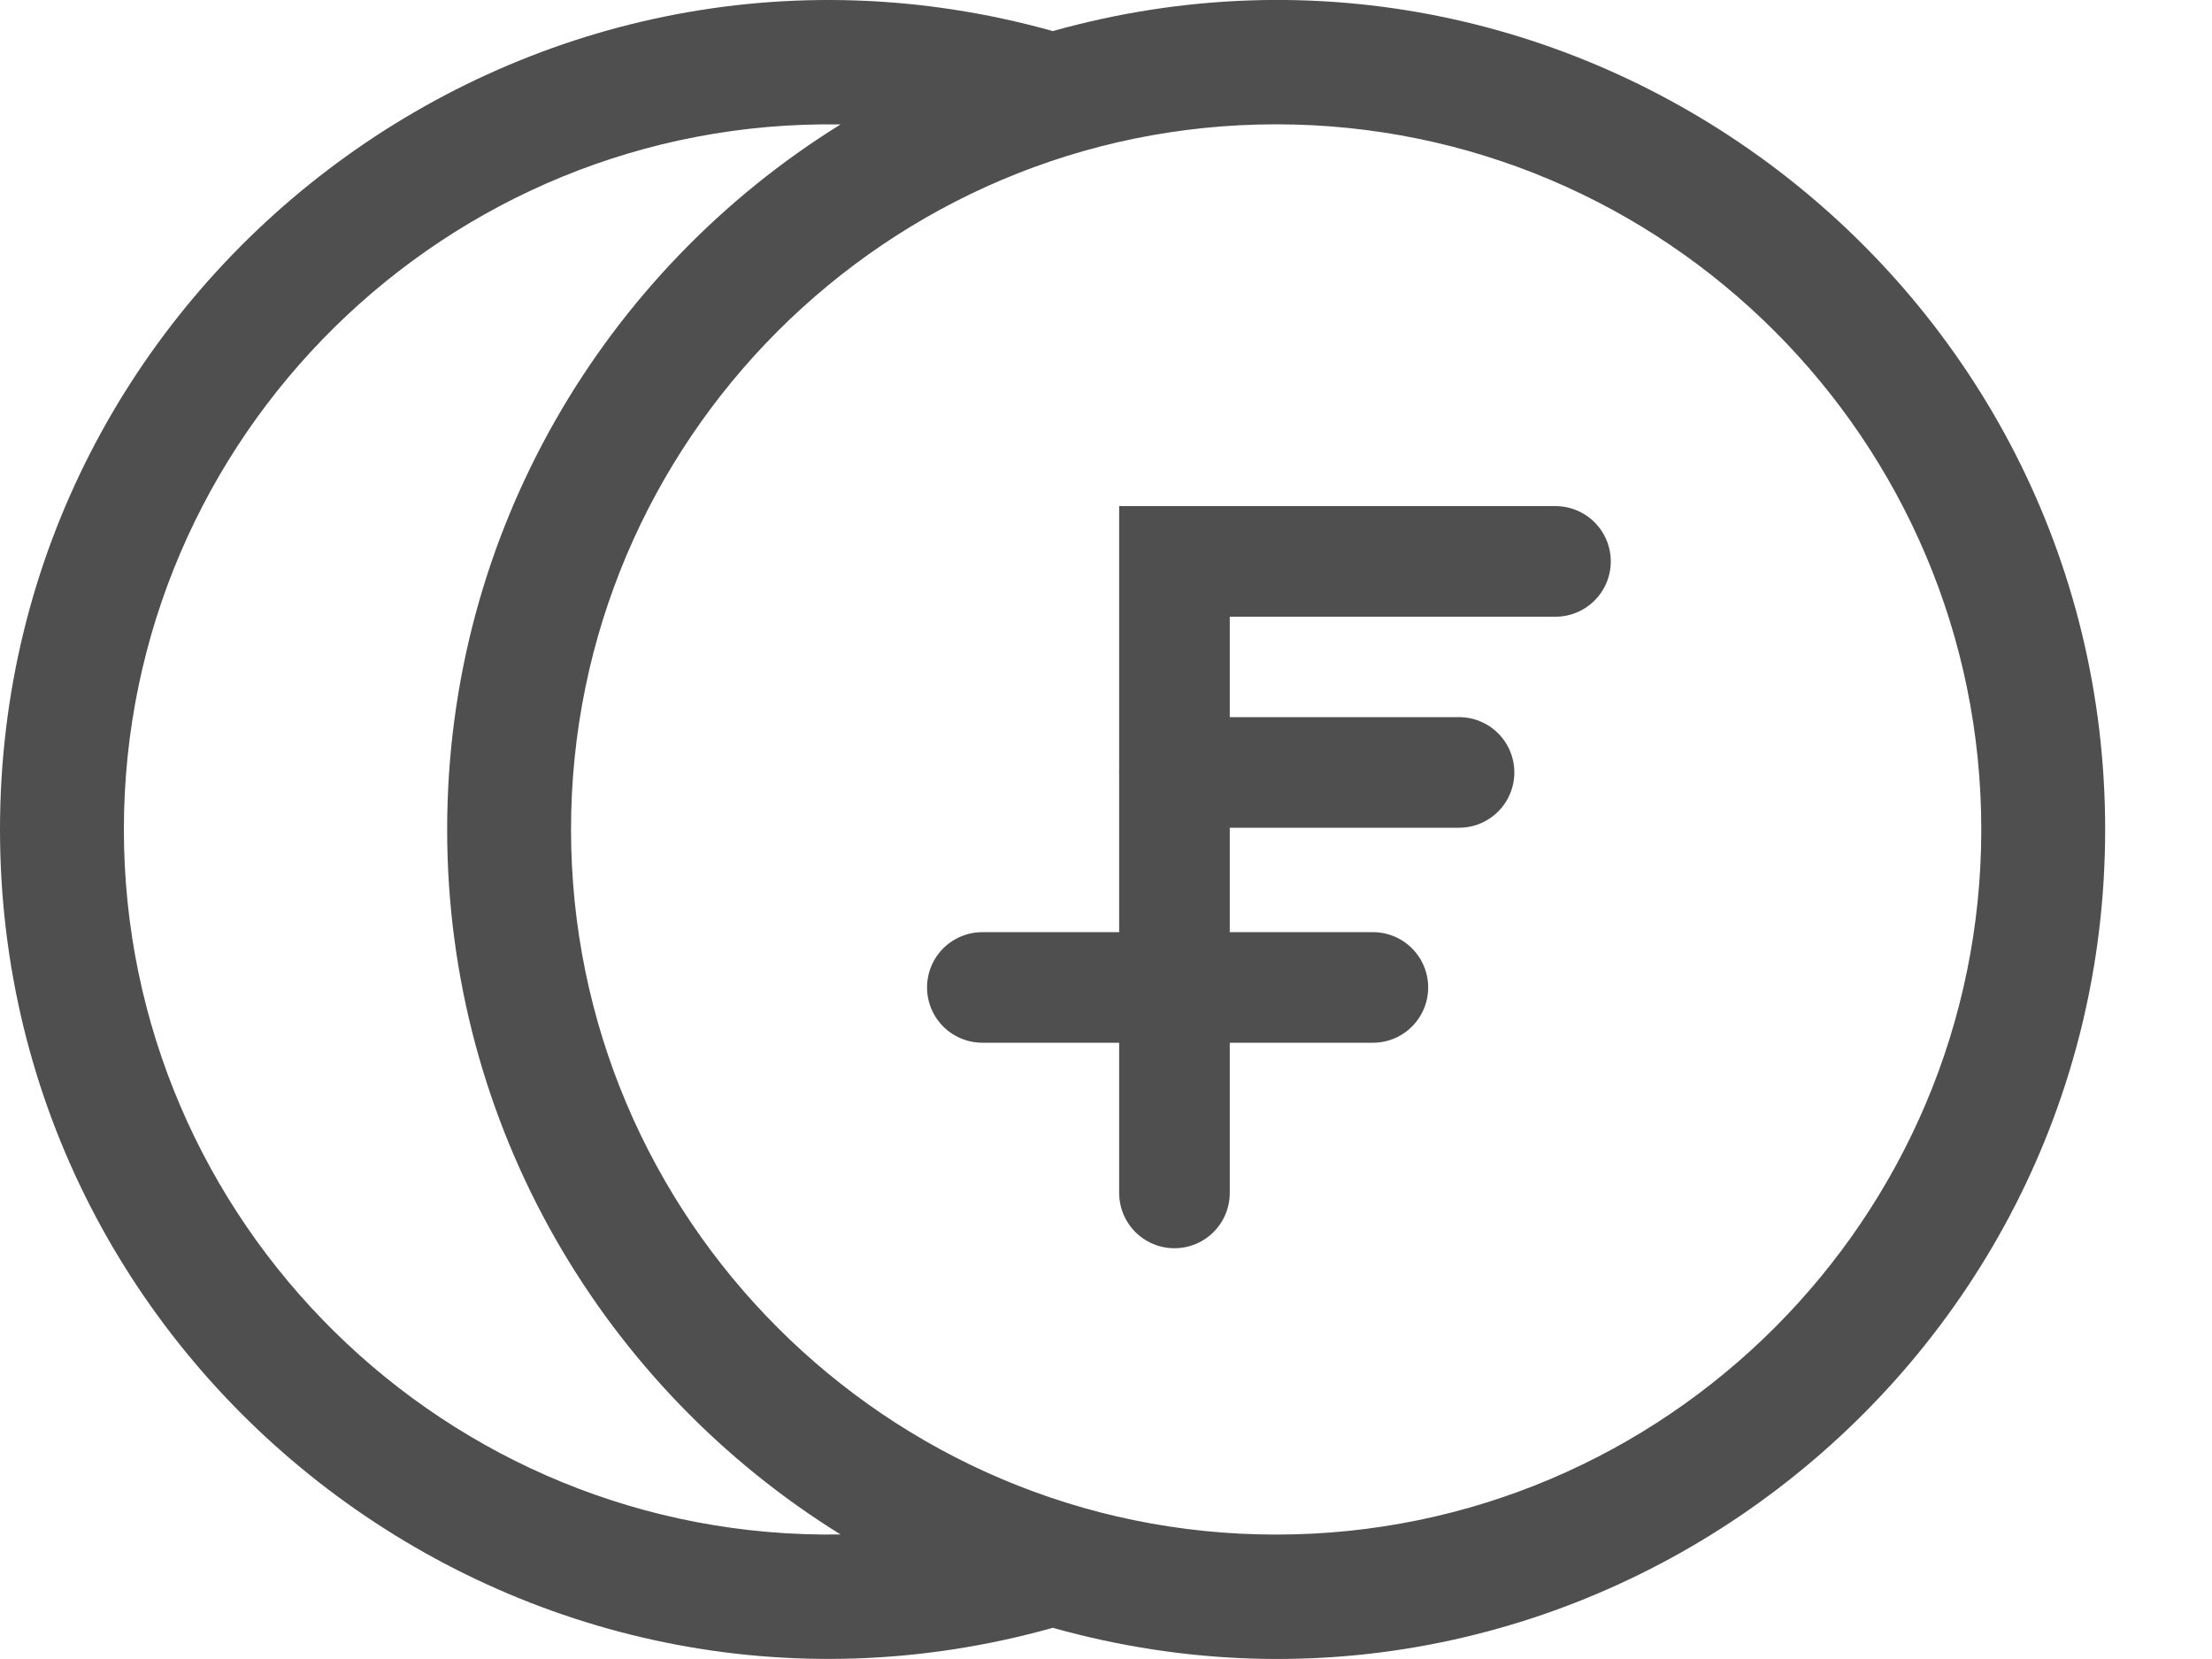
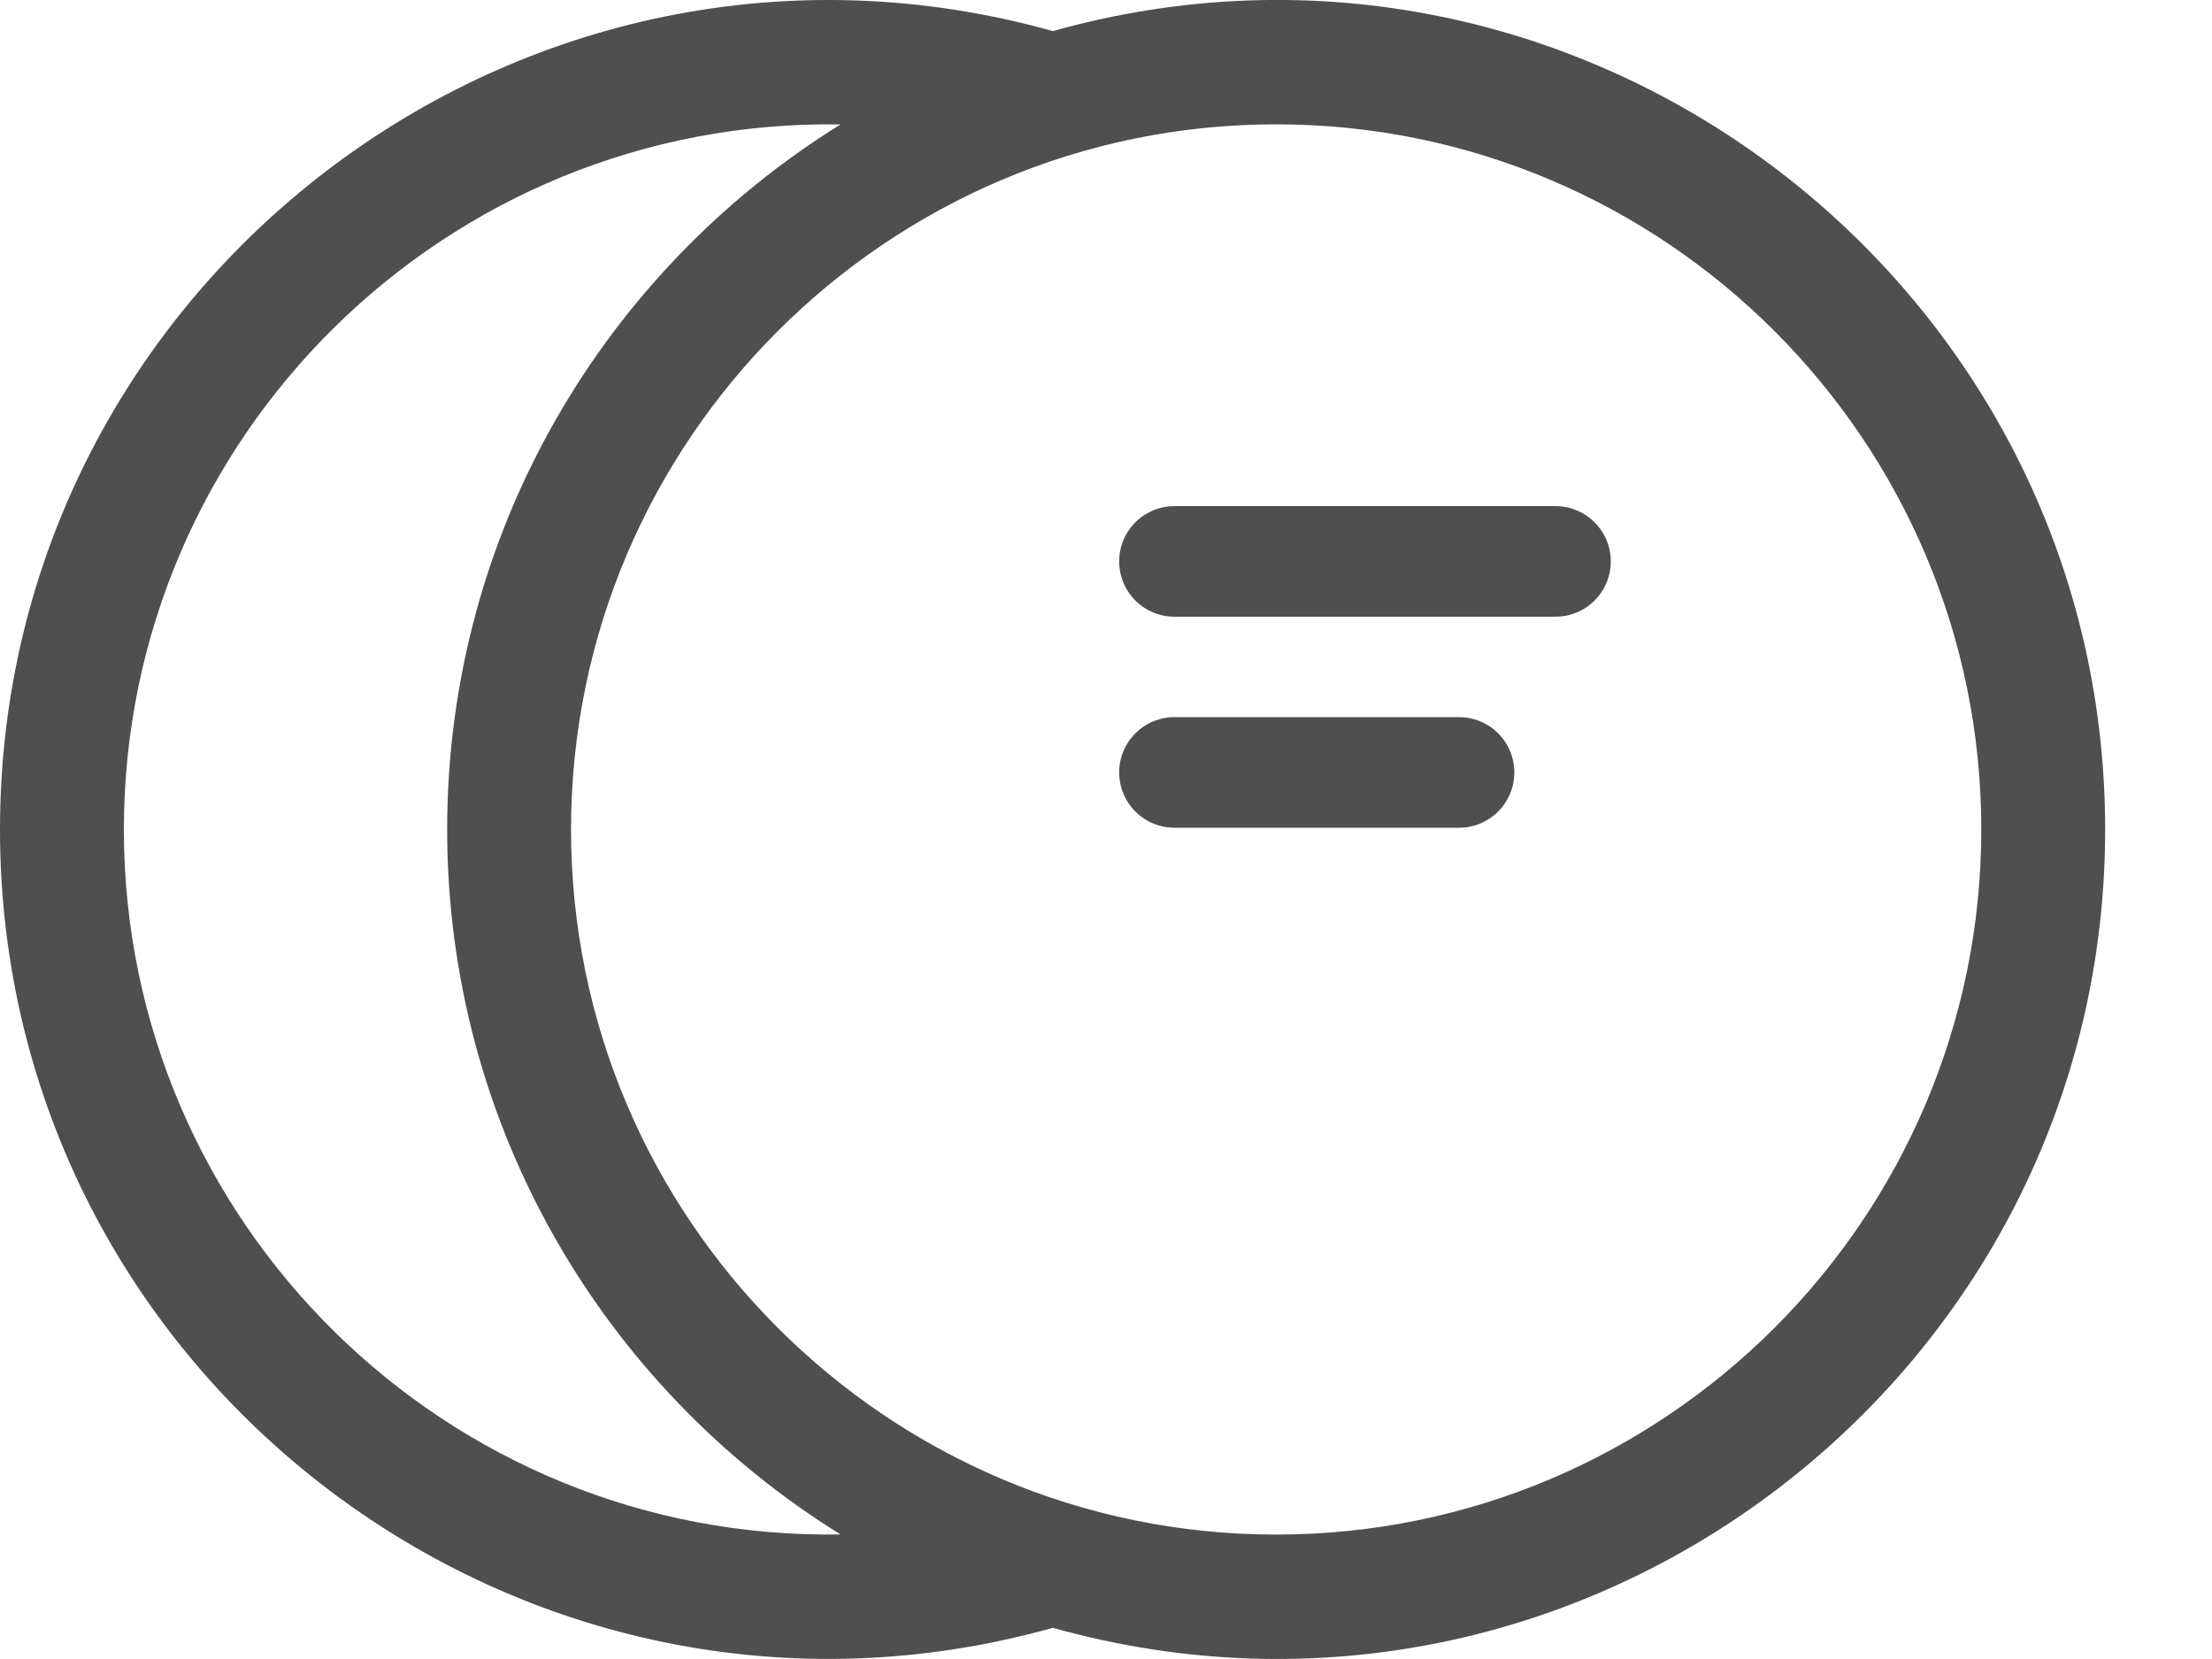
<svg xmlns="http://www.w3.org/2000/svg" width="20" height="15" viewBox="0 0 20 15" fill="none">
-   <path d="M14.064 5.076H10.619V10.786" stroke="#4F4F4F" stroke-miterlimit="10" stroke-linecap="round" />
-   <path d="M8.882 8.928H12.413" stroke="#4F4F4F" stroke-miterlimit="10" stroke-linecap="round" />
+   <path d="M14.064 5.076H10.619" stroke="#4F4F4F" stroke-miterlimit="10" stroke-linecap="round" />
  <path d="M13.192 6.984H10.619" stroke="#4F4F4F" stroke-miterlimit="10" stroke-linecap="round" />
  <path d="M9.519 0.281C4.733 -1.058 0 2.559 0 7.5C0 12.45 4.741 16.056 9.519 14.718C14.311 16.061 19.034 12.43 19.034 7.5C19.034 2.564 14.305 -1.06 9.519 0.281ZM1.12 7.5C1.12 3.95 4.036 1.068 7.6 1.125C5.467 2.448 4.043 4.811 4.043 7.5C4.043 10.189 5.467 12.552 7.6 13.874C4.036 13.932 1.12 11.05 1.12 7.5ZM11.538 13.875C8.023 13.875 5.163 11.015 5.163 7.5C5.163 3.984 8.023 1.124 11.538 1.124C15.054 1.124 17.914 3.984 17.914 7.5C17.914 11.015 15.054 13.875 11.538 13.875Z" fill="#4F4F4F" />
</svg>